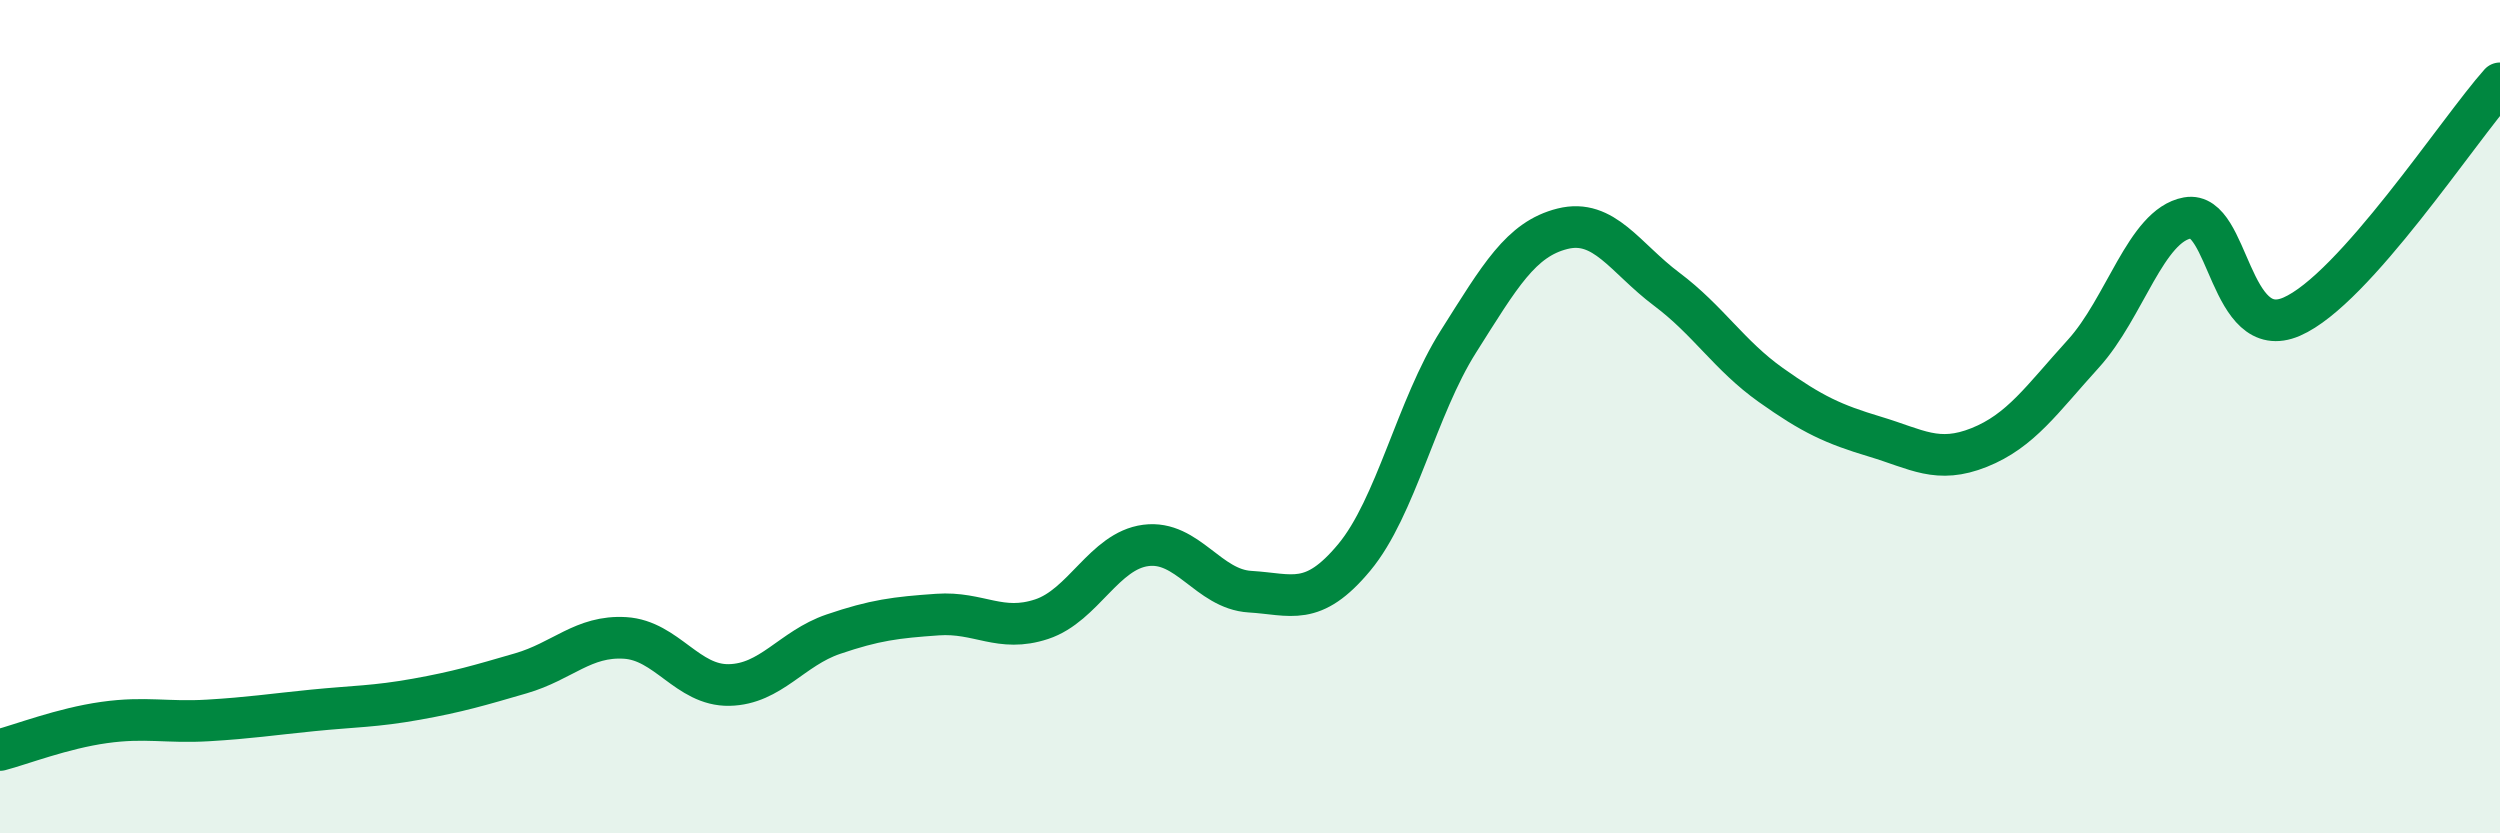
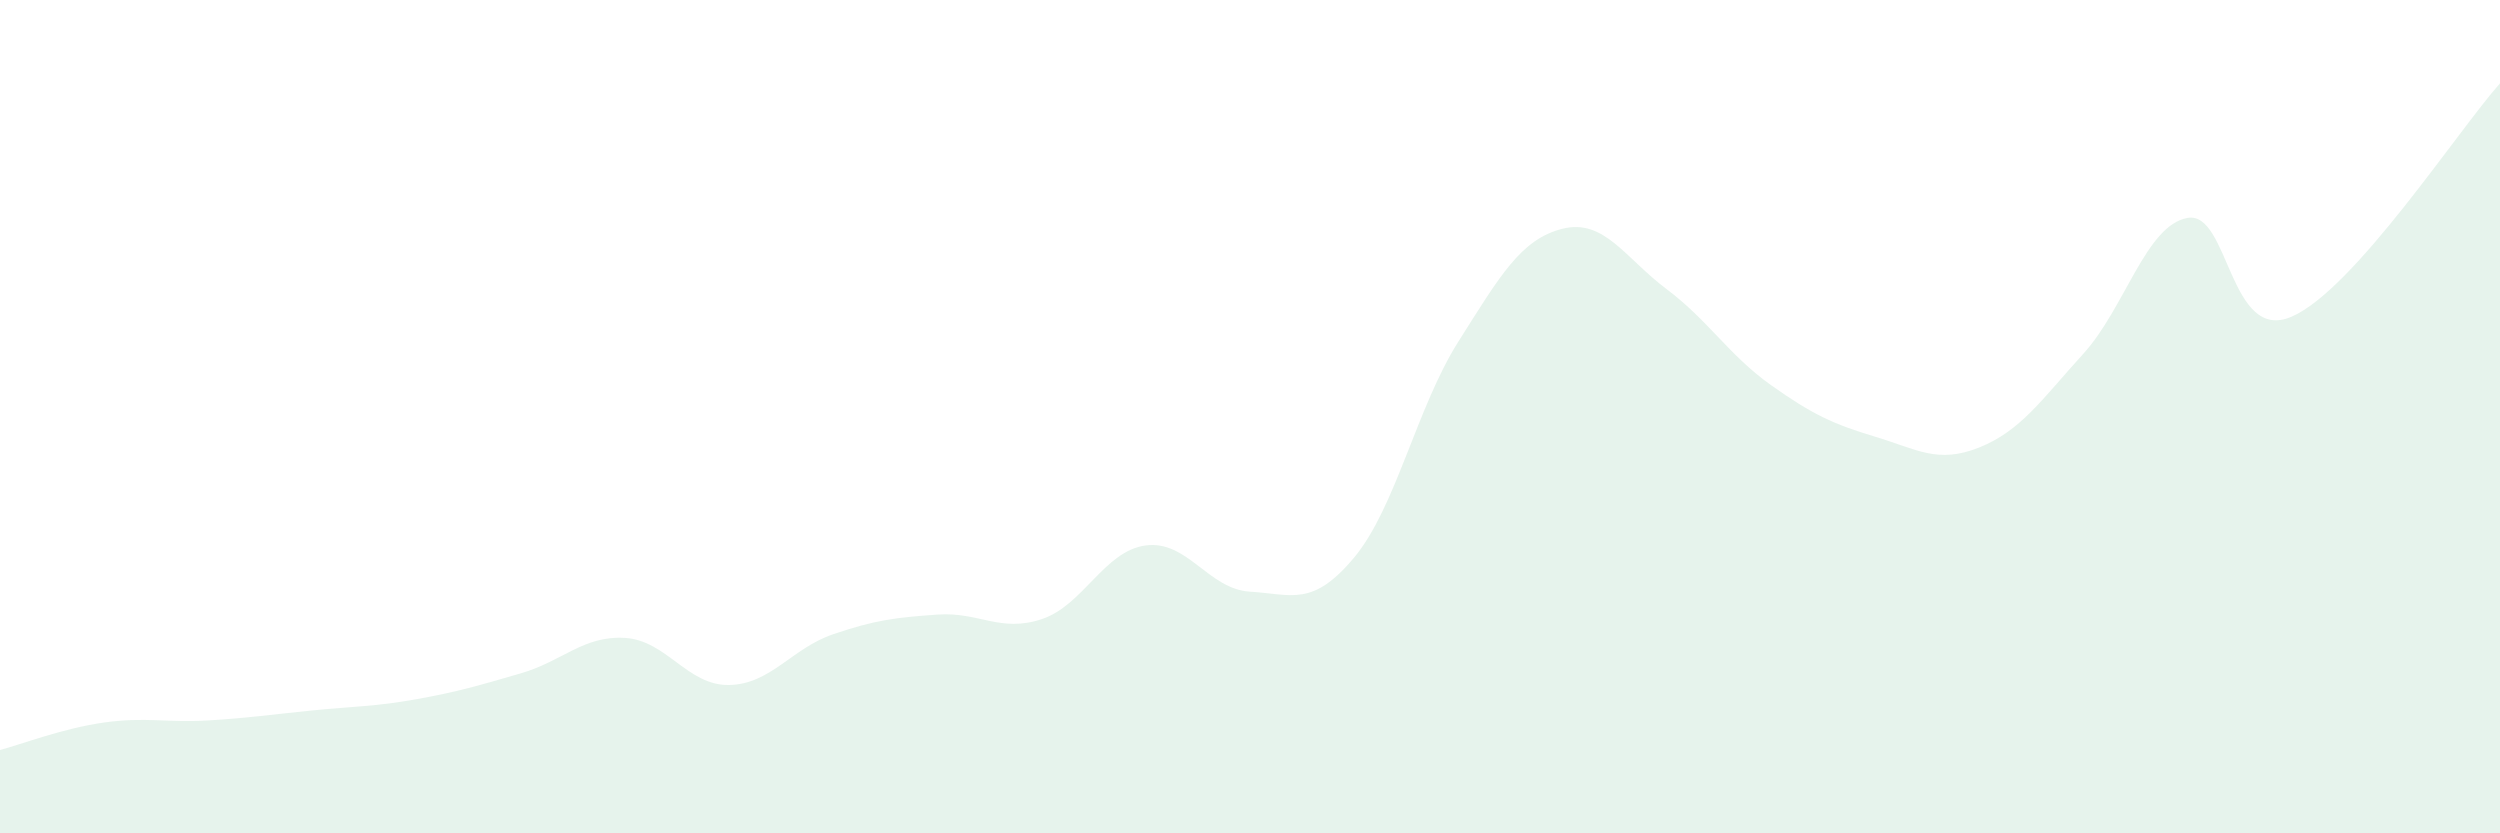
<svg xmlns="http://www.w3.org/2000/svg" width="60" height="20" viewBox="0 0 60 20">
  <path d="M 0,18 C 0.5,17.87 1.5,17.48 2.5,17.34 C 3.5,17.2 4,17.35 5,17.29 C 6,17.23 6.5,17.15 7.5,17.05 C 8.5,16.95 9,16.96 10,16.78 C 11,16.6 11.5,16.45 12.5,16.16 C 13.5,15.87 14,15.25 15,15.31 C 16,15.37 16.5,16.46 17.5,16.44 C 18.5,16.42 19,15.56 20,15.22 C 21,14.88 21.5,14.82 22.5,14.75 C 23.5,14.68 24,15.19 25,14.86 C 26,14.53 26.5,13.22 27.5,13.09 C 28.5,12.96 29,14.14 30,14.2 C 31,14.26 31.5,14.58 32.5,13.38 C 33.5,12.18 34,9.78 35,8.2 C 36,6.62 36.5,5.74 37.5,5.49 C 38.5,5.24 39,6.19 40,6.94 C 41,7.69 41.5,8.53 42.5,9.24 C 43.5,9.95 44,10.18 45,10.48 C 46,10.78 46.5,11.14 47.5,10.74 C 48.5,10.34 49,9.59 50,8.49 C 51,7.39 51.5,5.41 52.5,5.23 C 53.5,5.05 53.5,8.25 55,7.6 C 56.5,6.95 59,3.12 60,2L60 20L0 20Z" fill="#008740" opacity="0.1" stroke-linecap="round" stroke-linejoin="round" />
-   <path d="M 0,18 C 0.5,17.87 1.5,17.48 2.5,17.34 C 3.5,17.2 4,17.35 5,17.29 C 6,17.23 6.5,17.15 7.5,17.05 C 8.5,16.95 9,16.96 10,16.78 C 11,16.6 11.5,16.45 12.5,16.16 C 13.5,15.87 14,15.25 15,15.31 C 16,15.37 16.5,16.46 17.5,16.44 C 18.5,16.42 19,15.56 20,15.22 C 21,14.88 21.5,14.82 22.5,14.75 C 23.5,14.68 24,15.19 25,14.86 C 26,14.53 26.5,13.22 27.5,13.09 C 28.5,12.96 29,14.14 30,14.2 C 31,14.26 31.5,14.58 32.5,13.38 C 33.5,12.18 34,9.78 35,8.2 C 36,6.62 36.5,5.74 37.5,5.49 C 38.5,5.24 39,6.19 40,6.94 C 41,7.69 41.5,8.53 42.5,9.24 C 43.5,9.95 44,10.18 45,10.48 C 46,10.78 46.5,11.14 47.5,10.74 C 48.5,10.34 49,9.59 50,8.49 C 51,7.39 51.5,5.41 52.5,5.23 C 53.5,5.05 53.5,8.25 55,7.6 C 56.5,6.95 59,3.12 60,2" stroke="#008740" stroke-width="1" fill="none" stroke-linecap="round" stroke-linejoin="round" />
</svg>